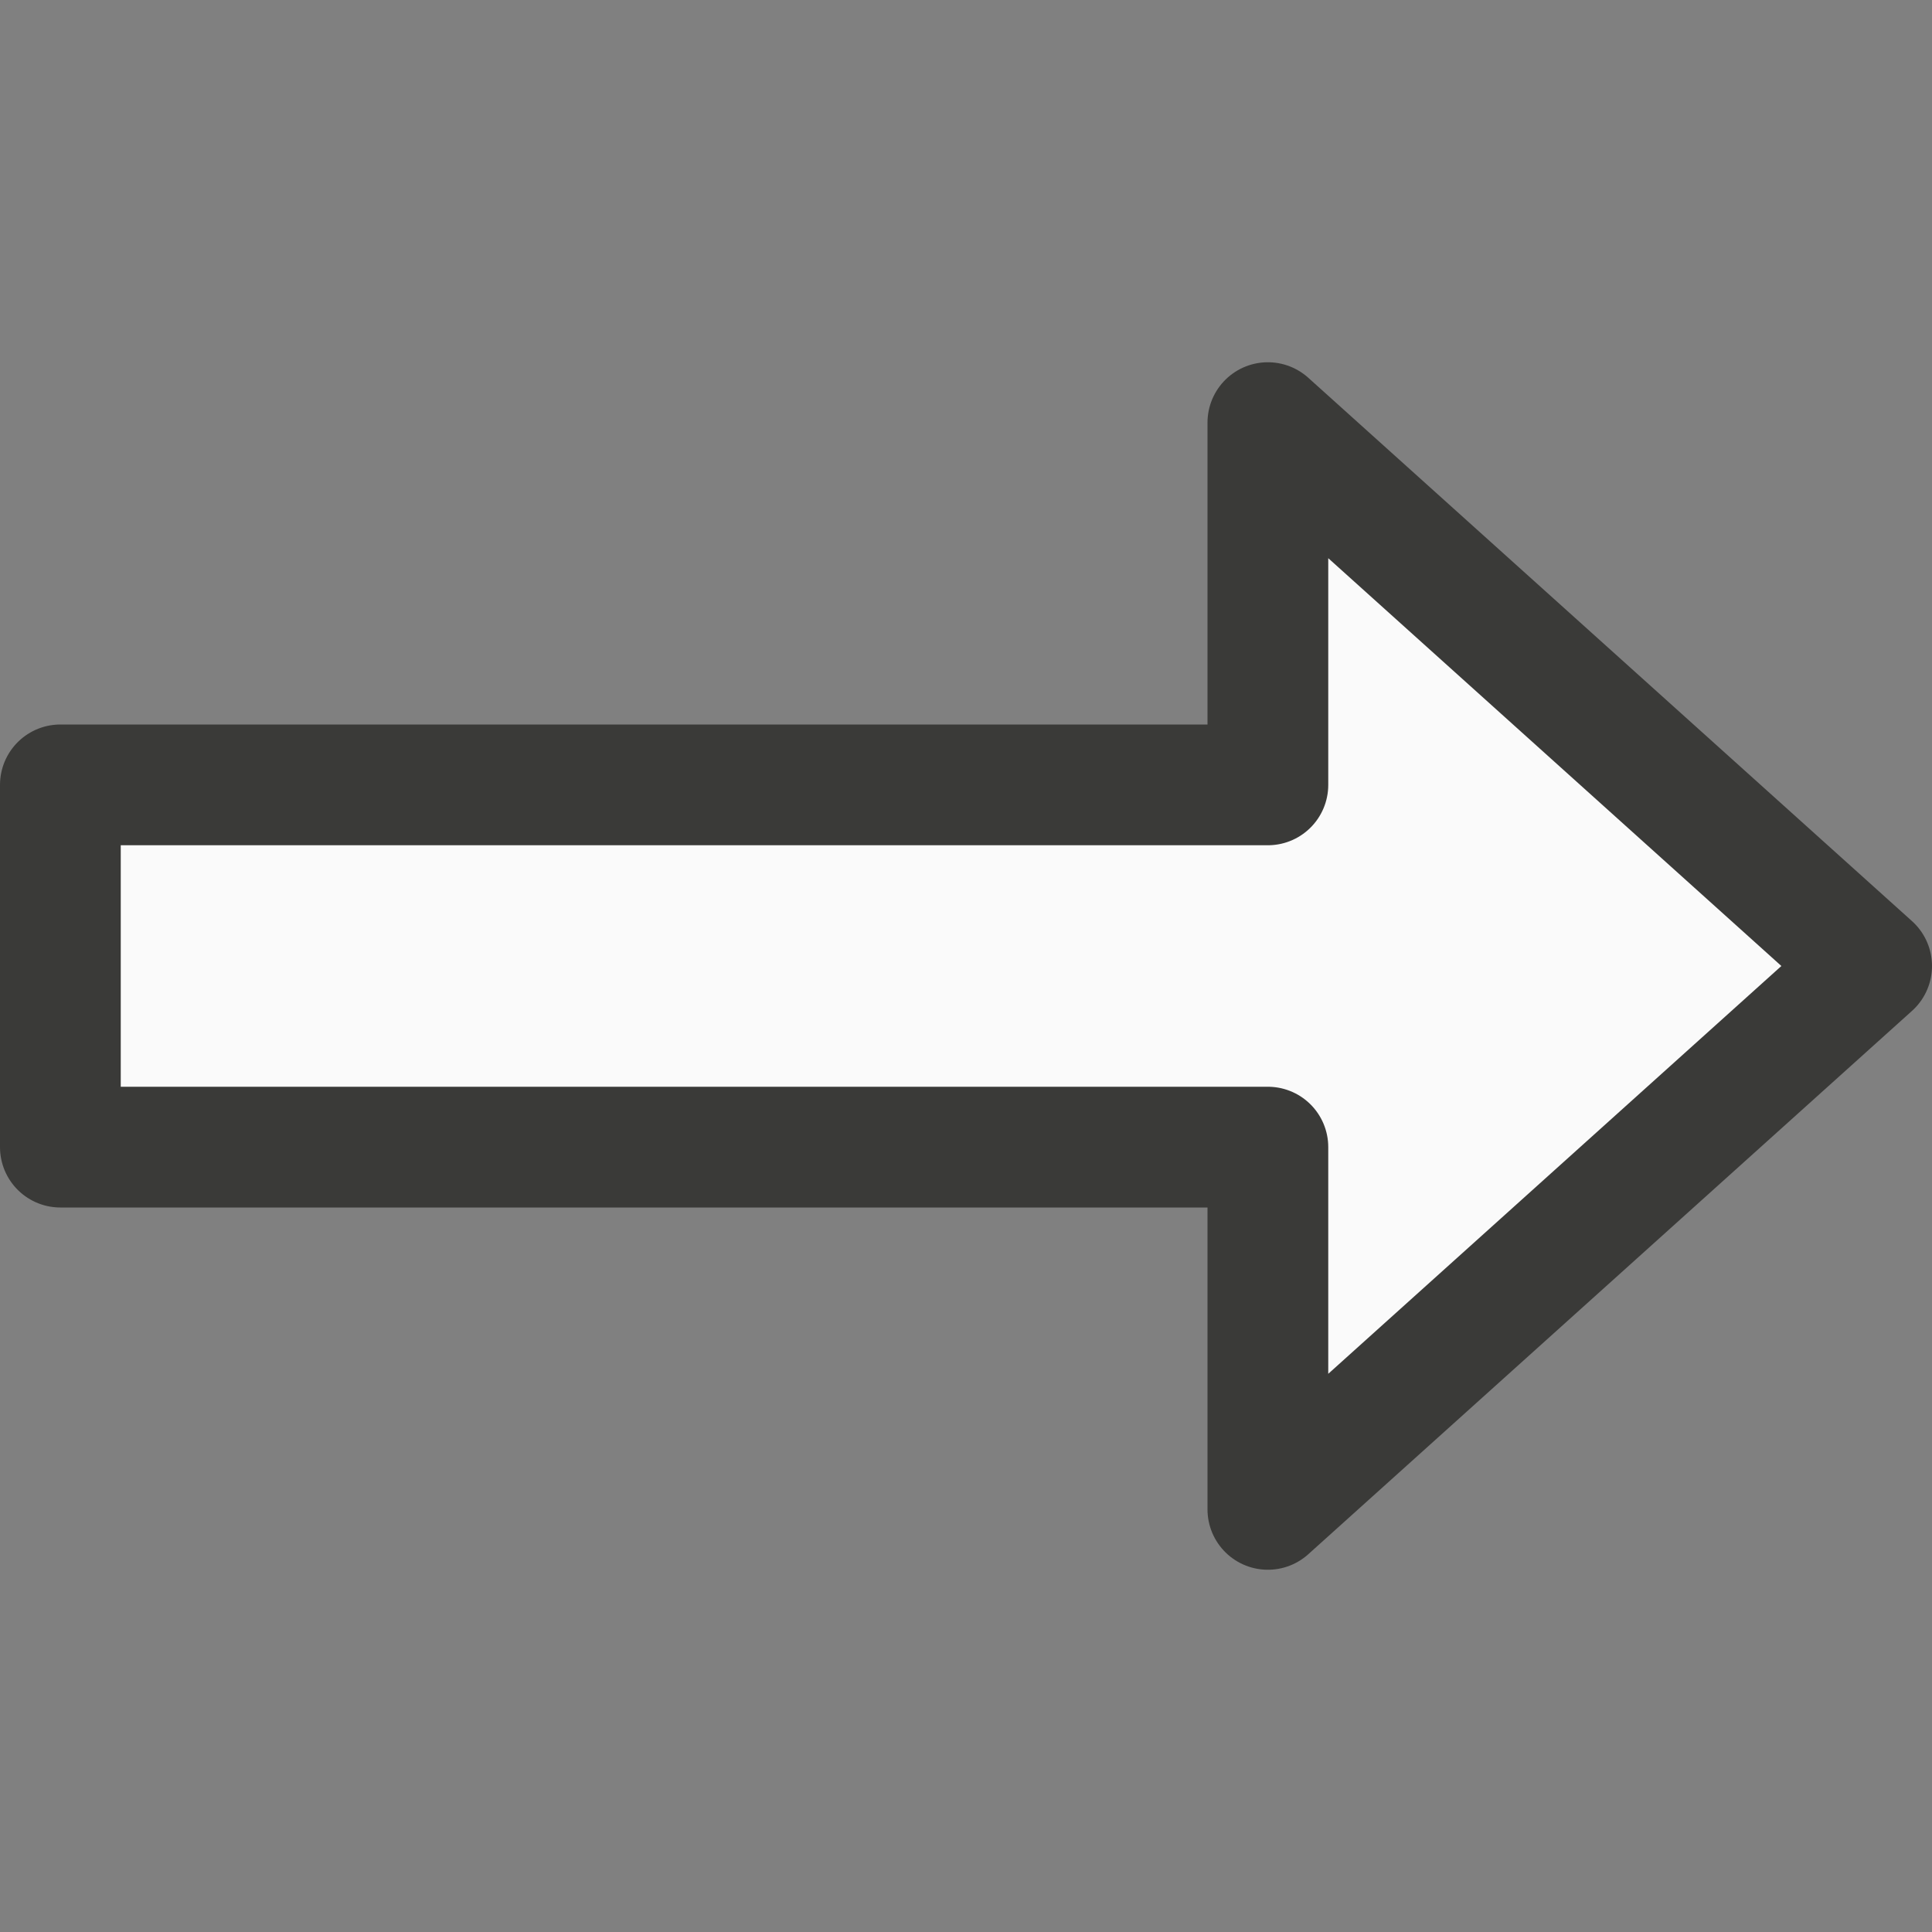
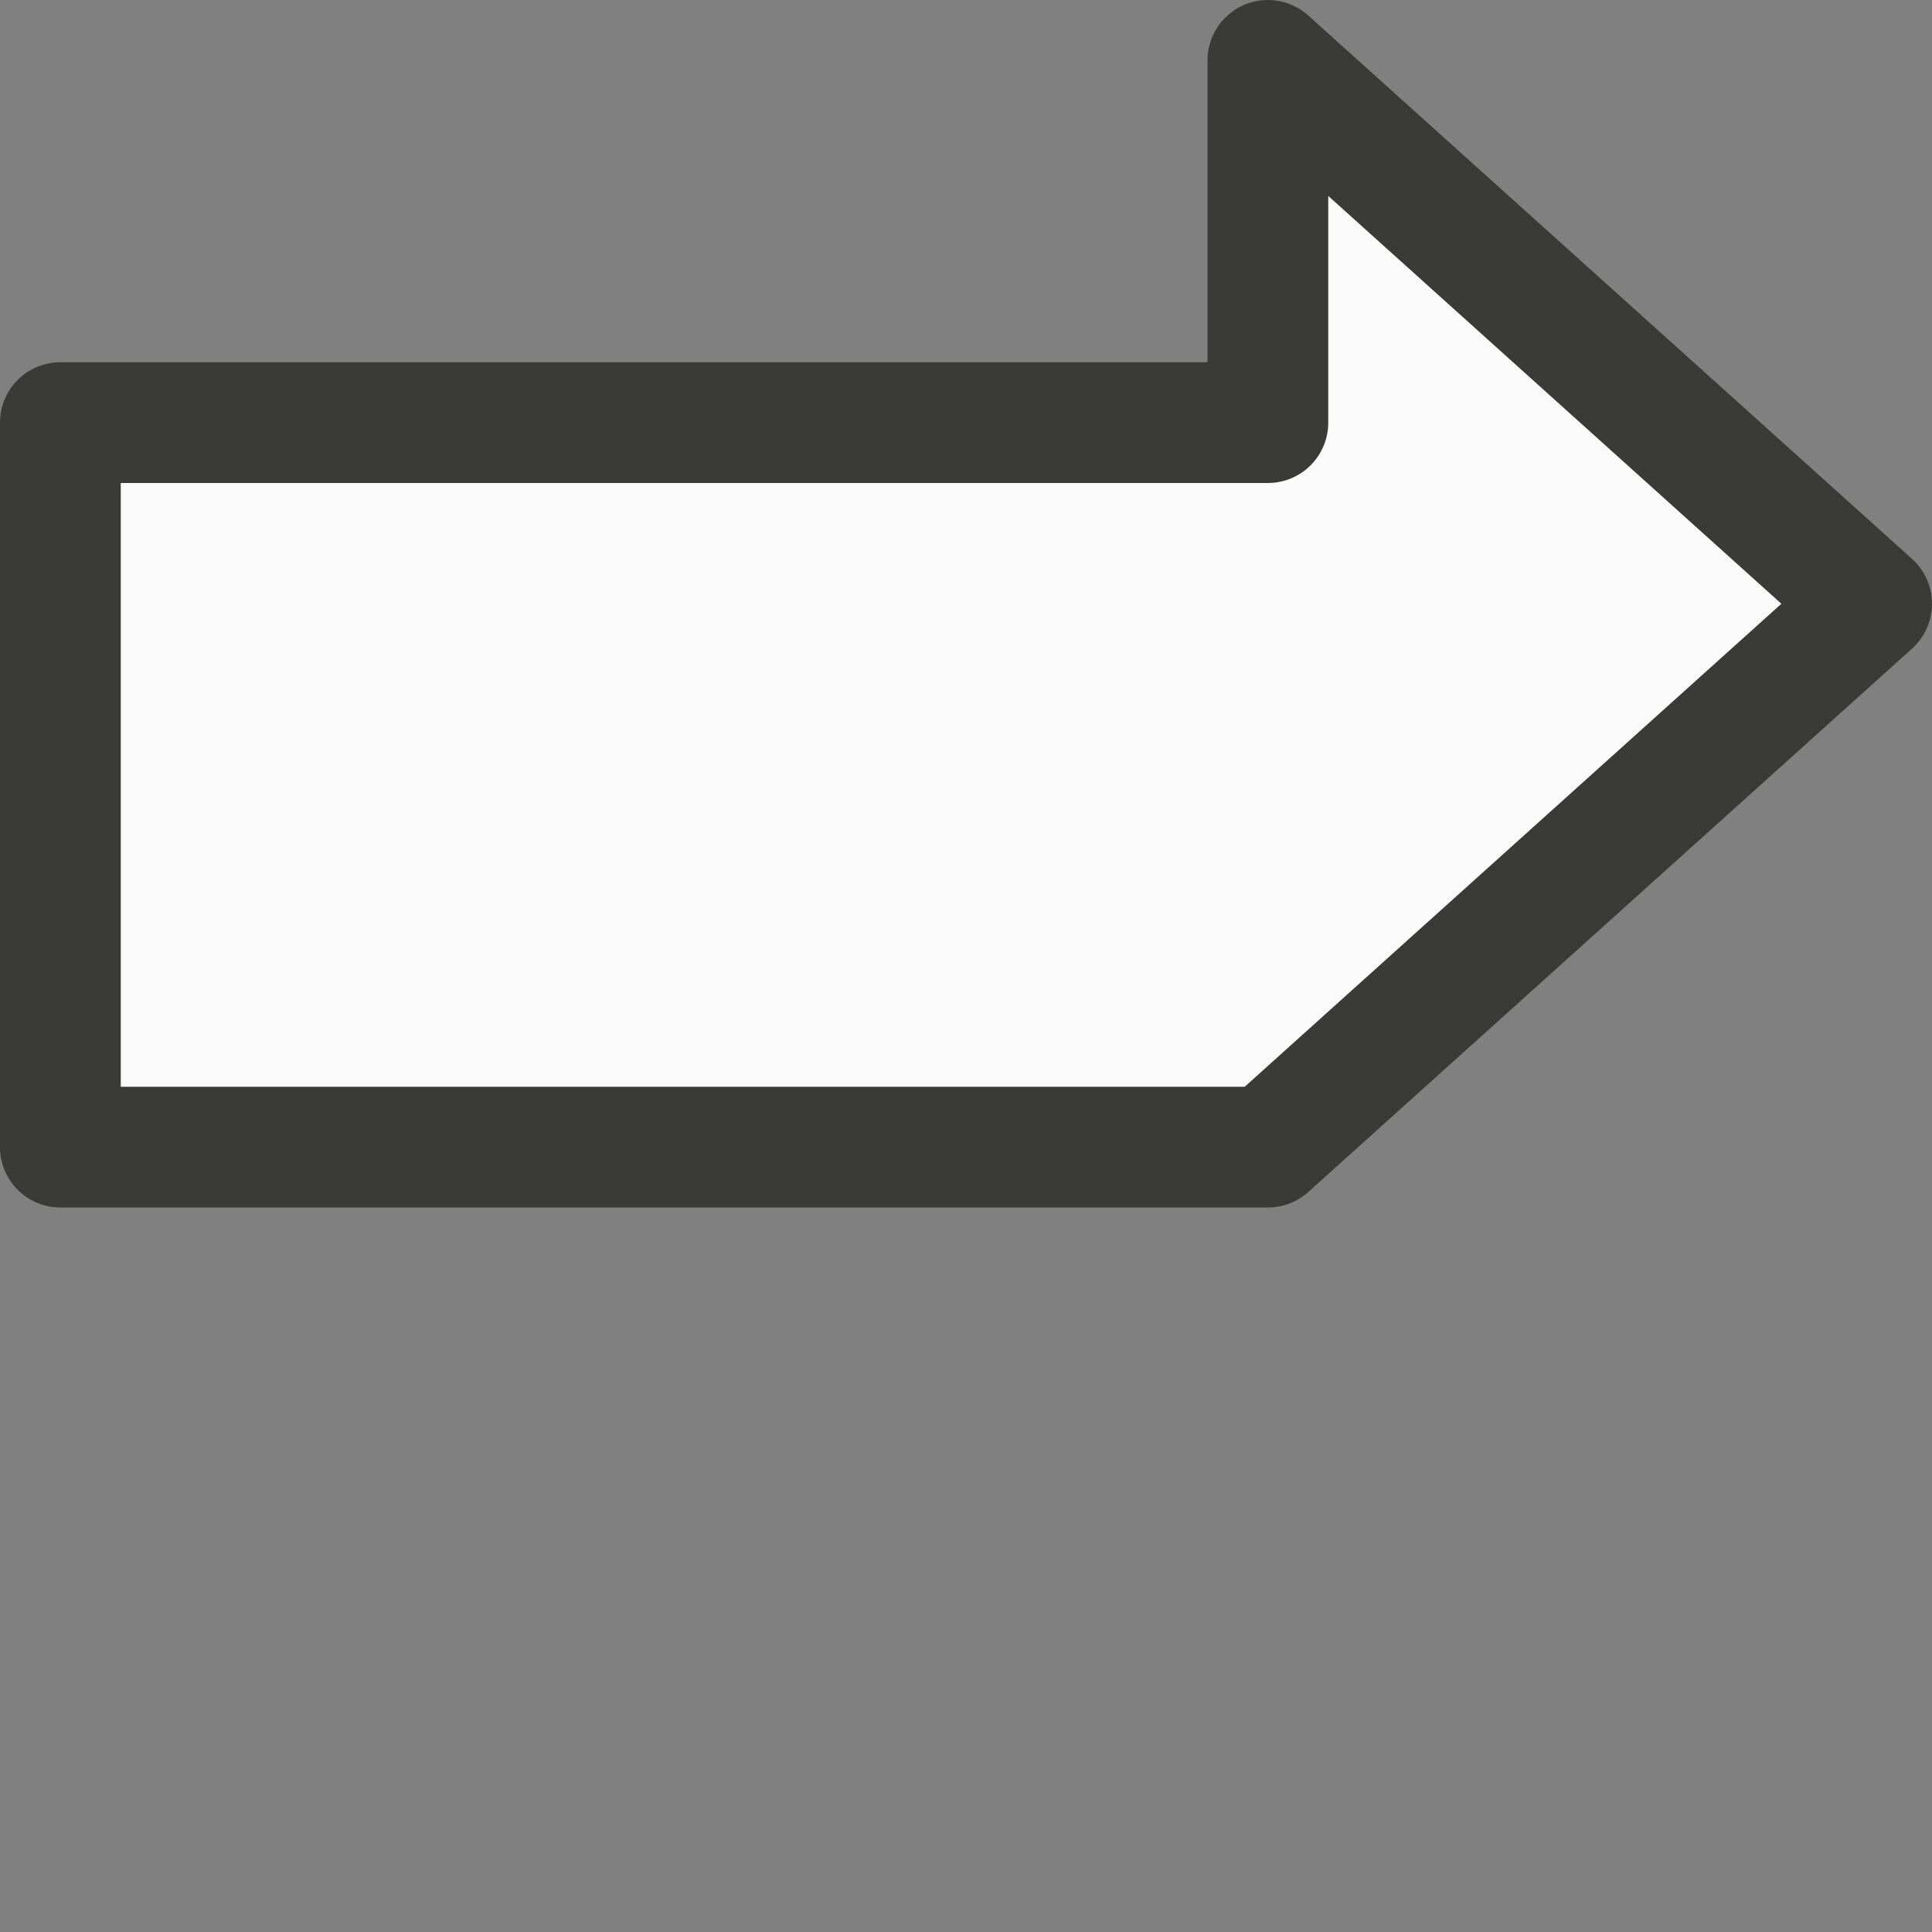
<svg xmlns="http://www.w3.org/2000/svg" viewBox="0 0 16 16">
-   <rect x="0" y="0" width="16" height="16" fill="#808080" stroke="none" />/&amp;gt;<path d="m.5 9.5h8.75.95.3v3l5-4.5-5-4.5v3h-.3-.95-8.75z" fill="#fafafa" stroke="#3a3a38" stroke-linejoin="round" />
+   <rect x="0" y="0" width="16" height="16" fill="#808080" stroke="none" />/&amp;gt;<path d="m.5 9.5h8.75.95.3l5-4.5-5-4.5v3h-.3-.95-8.75z" fill="#fafafa" stroke="#3a3a38" stroke-linejoin="round" />
</svg>